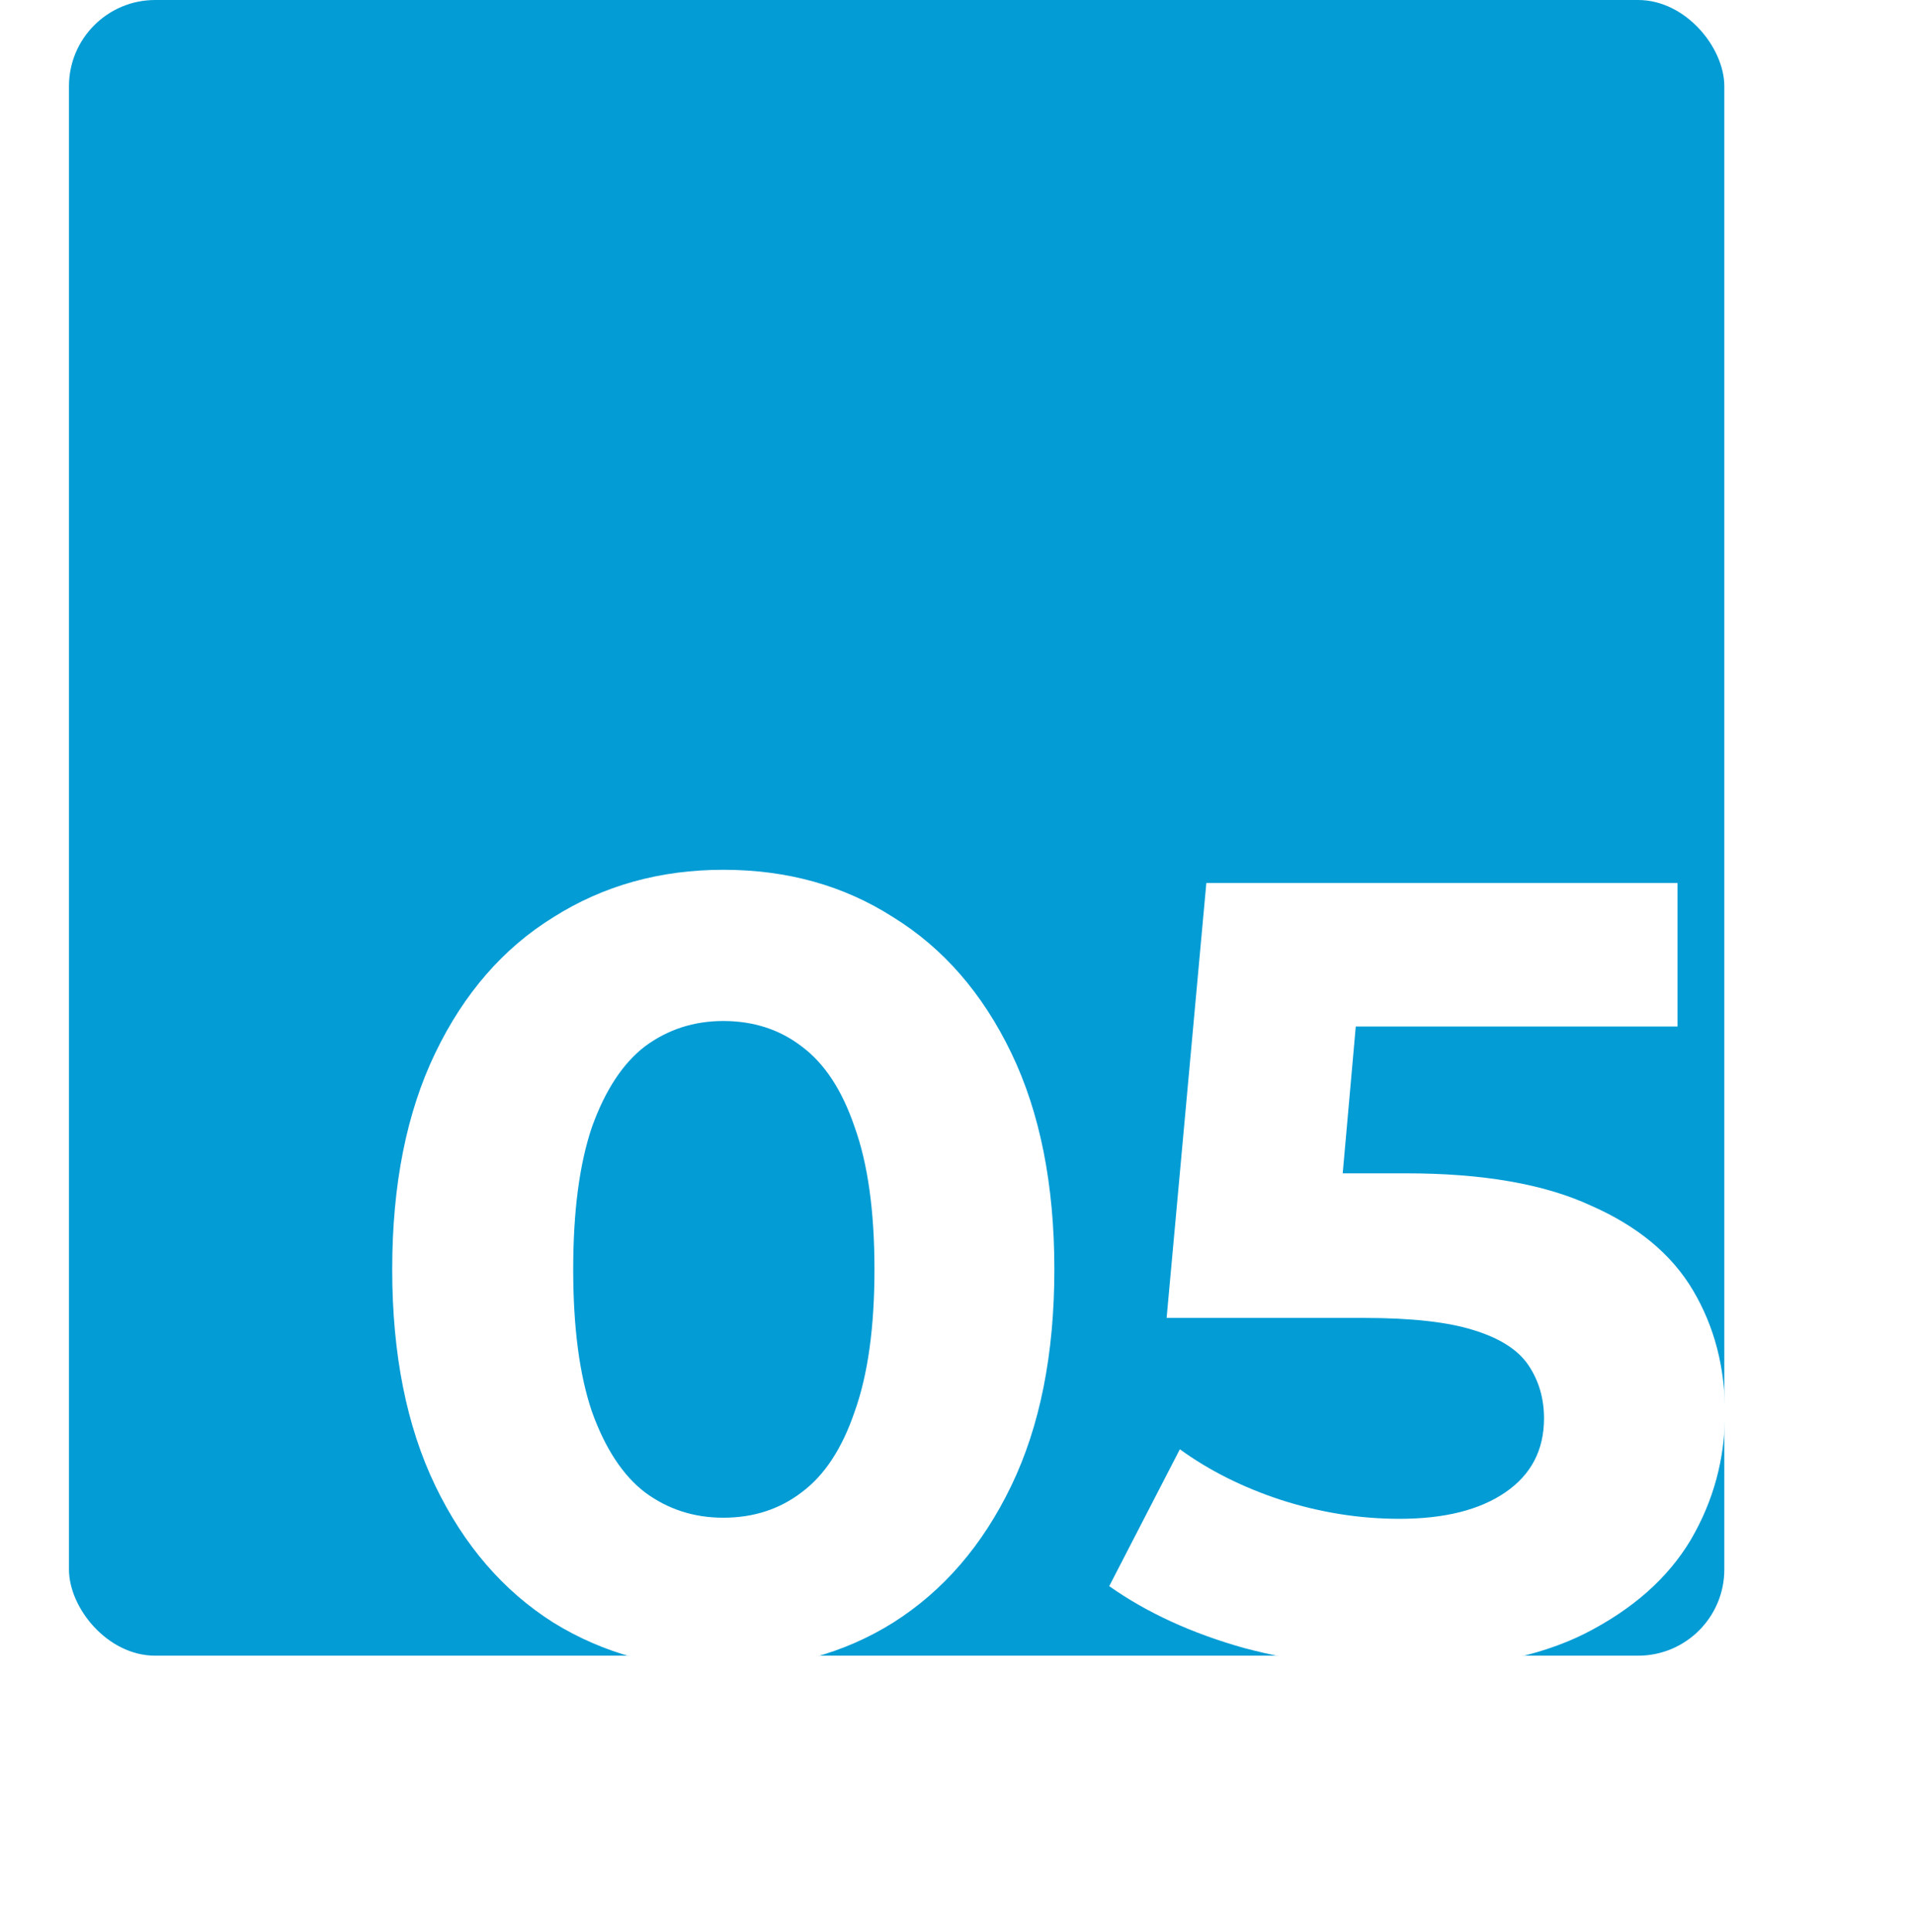
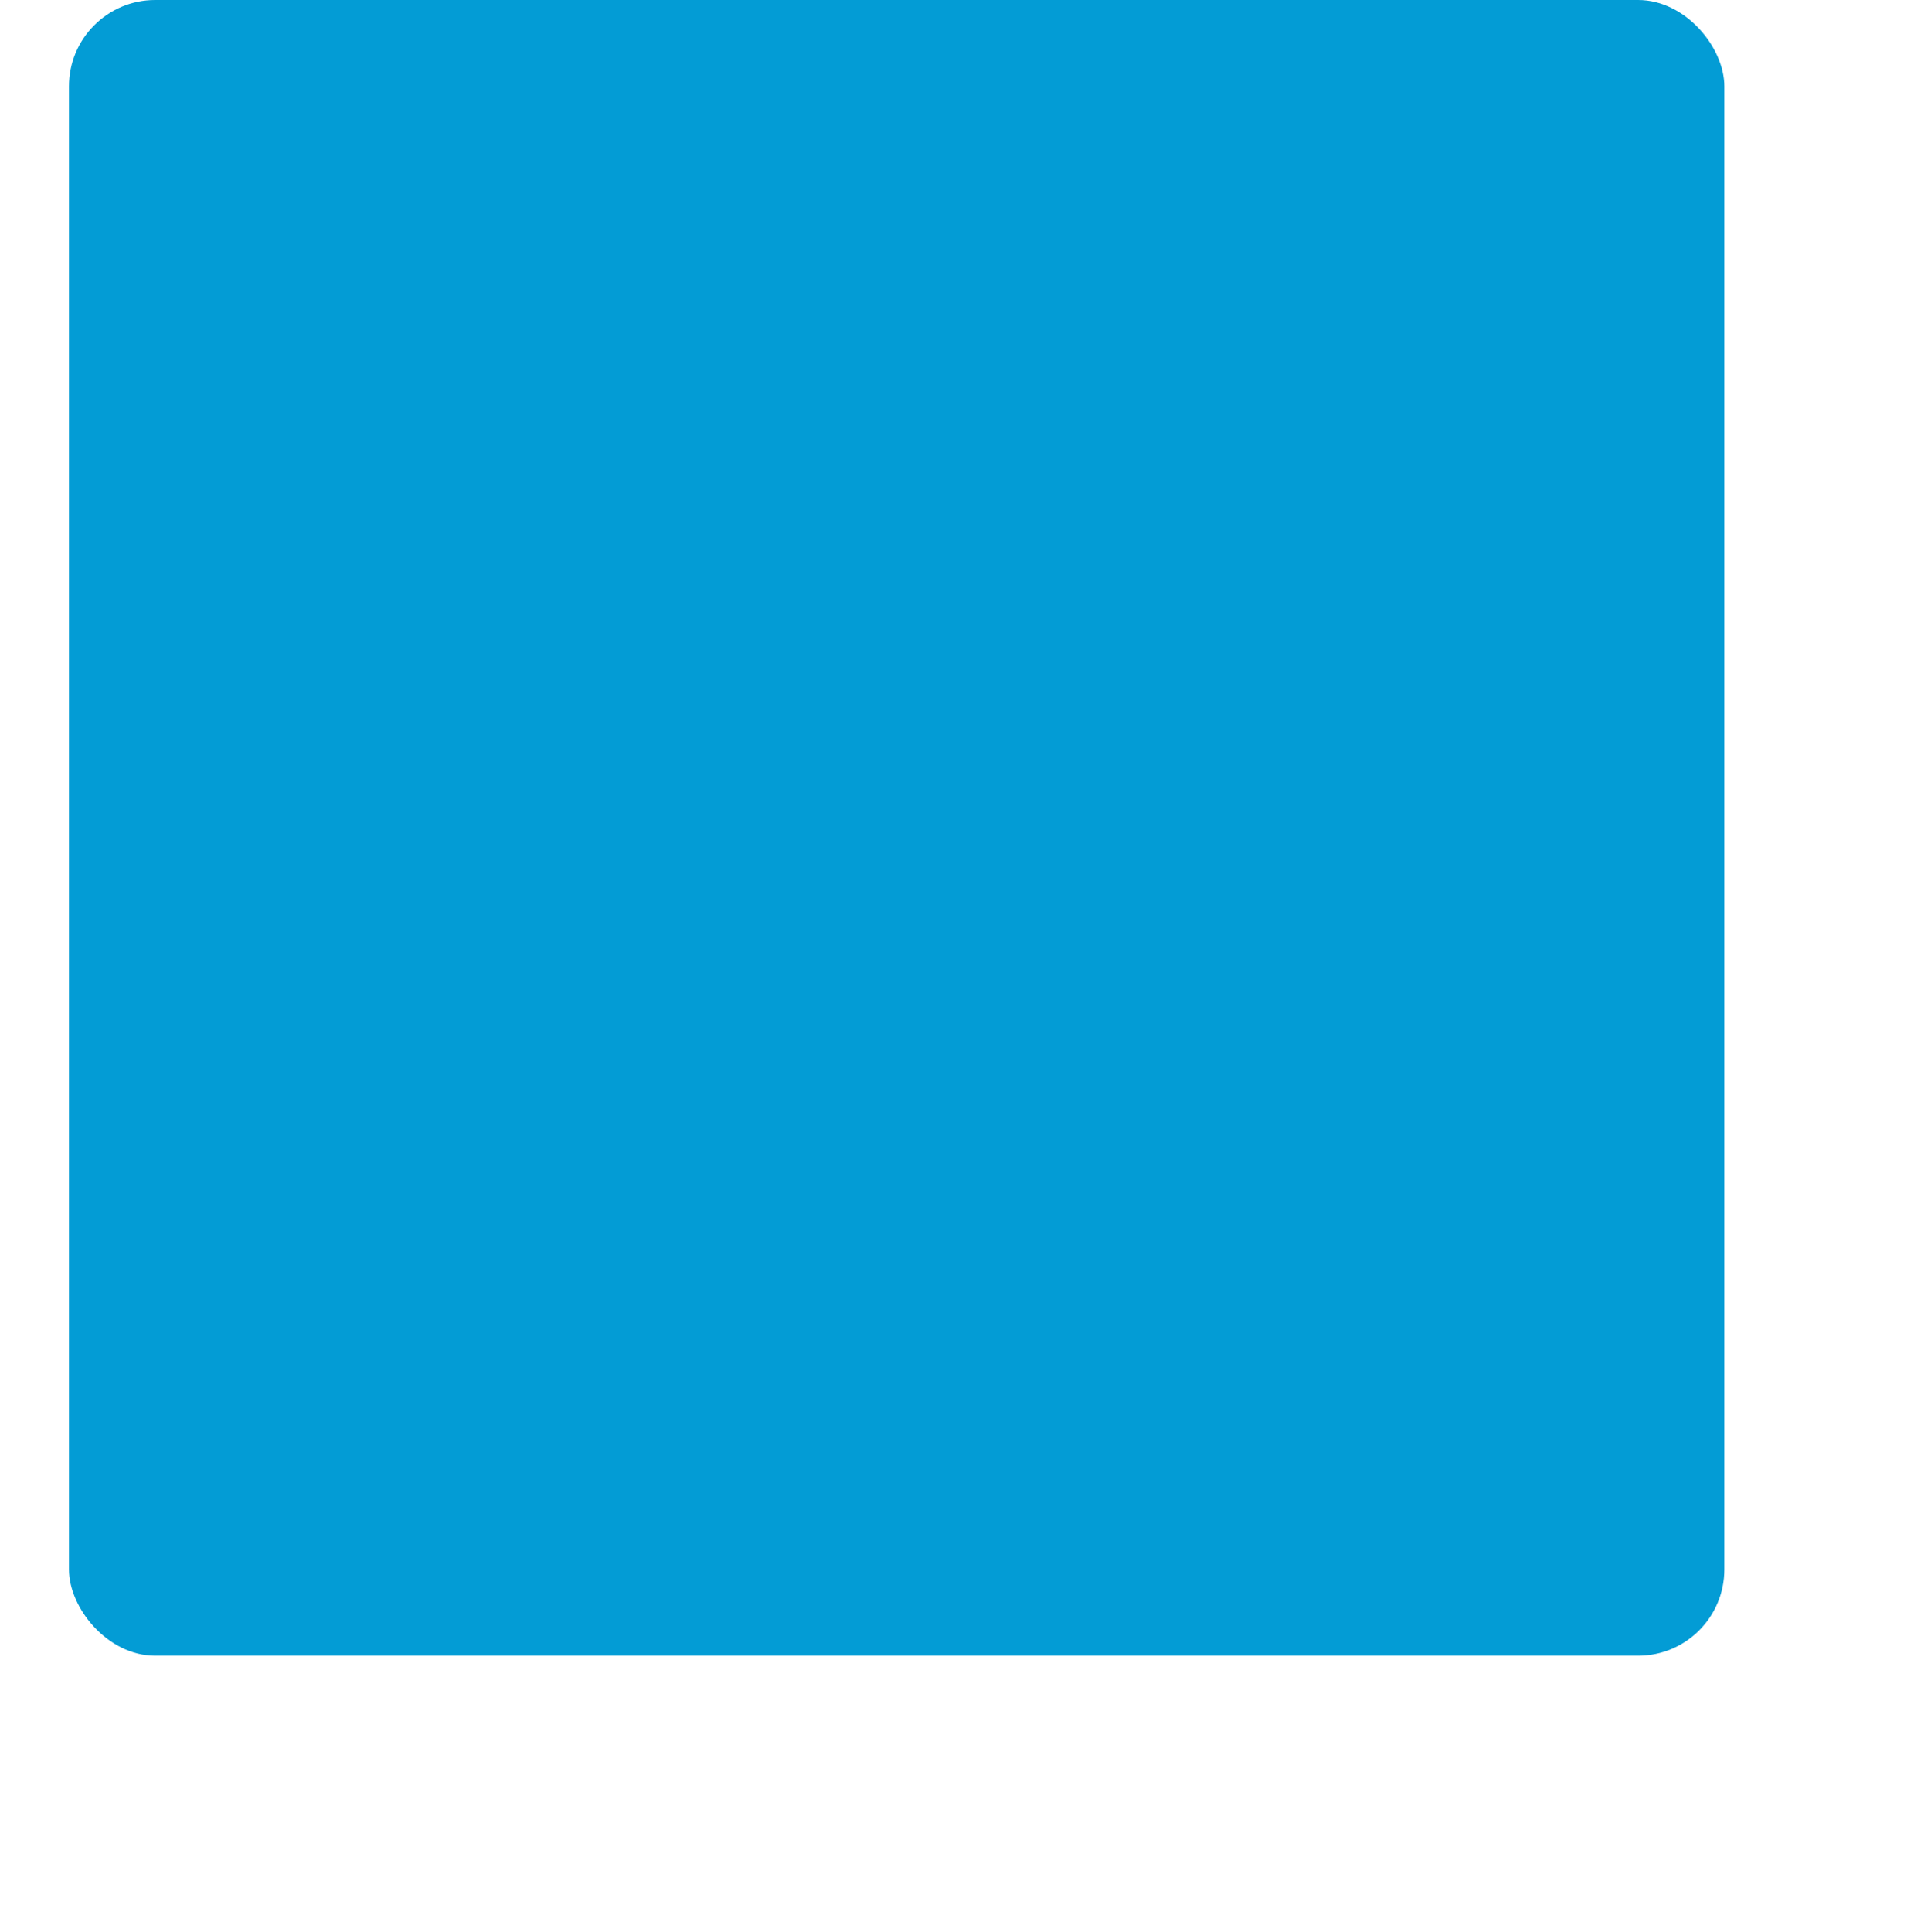
<svg xmlns="http://www.w3.org/2000/svg" width="111" height="112" viewBox="0 0 111 112" fill="none">
  <g filter="url(#filter0_d_281_5)">
    <rect x="4" width="96" height="96" rx="5" fill="#039CD5" />
  </g>
-   <path d="M41.946 96.768C38.277 96.768 34.991 95.872 32.09 94.08C29.189 92.245 26.906 89.6 25.242 86.144C23.578 82.688 22.746 78.507 22.746 73.6C22.746 68.693 23.578 64.512 25.242 61.056C26.906 57.6 29.189 54.976 32.09 53.184C34.991 51.349 38.277 50.432 41.946 50.432C45.658 50.432 48.943 51.349 51.802 53.184C54.703 54.976 56.986 57.6 58.65 61.056C60.314 64.512 61.146 68.693 61.146 73.6C61.146 78.507 60.314 82.688 58.65 86.144C56.986 89.6 54.703 92.245 51.802 94.08C48.943 95.872 45.658 96.768 41.946 96.768ZM41.946 88C43.695 88 45.21 87.509 46.49 86.528C47.813 85.547 48.837 83.989 49.562 81.856C50.33 79.723 50.714 76.971 50.714 73.6C50.714 70.229 50.33 67.477 49.562 65.344C48.837 63.211 47.813 61.653 46.49 60.672C45.21 59.691 43.695 59.2 41.946 59.2C40.239 59.2 38.725 59.691 37.402 60.672C36.122 61.653 35.098 63.211 34.33 65.344C33.605 67.477 33.242 70.229 33.242 73.6C33.242 76.971 33.605 79.723 34.33 81.856C35.098 83.989 36.122 85.547 37.402 86.528C38.725 87.509 40.239 88 41.946 88ZM81.415 96.768C78.301 96.768 75.207 96.363 72.135 95.552C69.106 94.699 66.504 93.504 64.328 91.968L68.424 84.032C70.13 85.269 72.093 86.251 74.311 86.976C76.573 87.701 78.856 88.064 81.159 88.064C83.762 88.064 85.81 87.552 87.303 86.528C88.797 85.504 89.543 84.075 89.543 82.24C89.543 81.088 89.245 80.064 88.647 79.168C88.05 78.272 86.984 77.589 85.448 77.12C83.954 76.651 81.842 76.416 79.112 76.416H67.656L69.96 51.2H97.287V59.52H73.671L79.047 54.784L77.448 72.768L72.072 68.032H81.543C85.981 68.032 89.543 68.651 92.231 69.888C94.962 71.083 96.946 72.725 98.183 74.816C99.421 76.907 100.04 79.275 100.04 81.92C100.04 84.565 99.378 87.019 98.055 89.28C96.733 91.499 94.685 93.312 91.912 94.72C89.181 96.085 85.682 96.768 81.415 96.768Z" fill="white" />
  <defs>
    <filter id="filter0_d_281_5" x="0" y="0" width="104" height="104" filterUnits="userSpaceOnUse" color-interpolation-filters="sRGB">
      <feGaussianBlur stdDeviation="2" />
    </filter>
  </defs>
</svg>